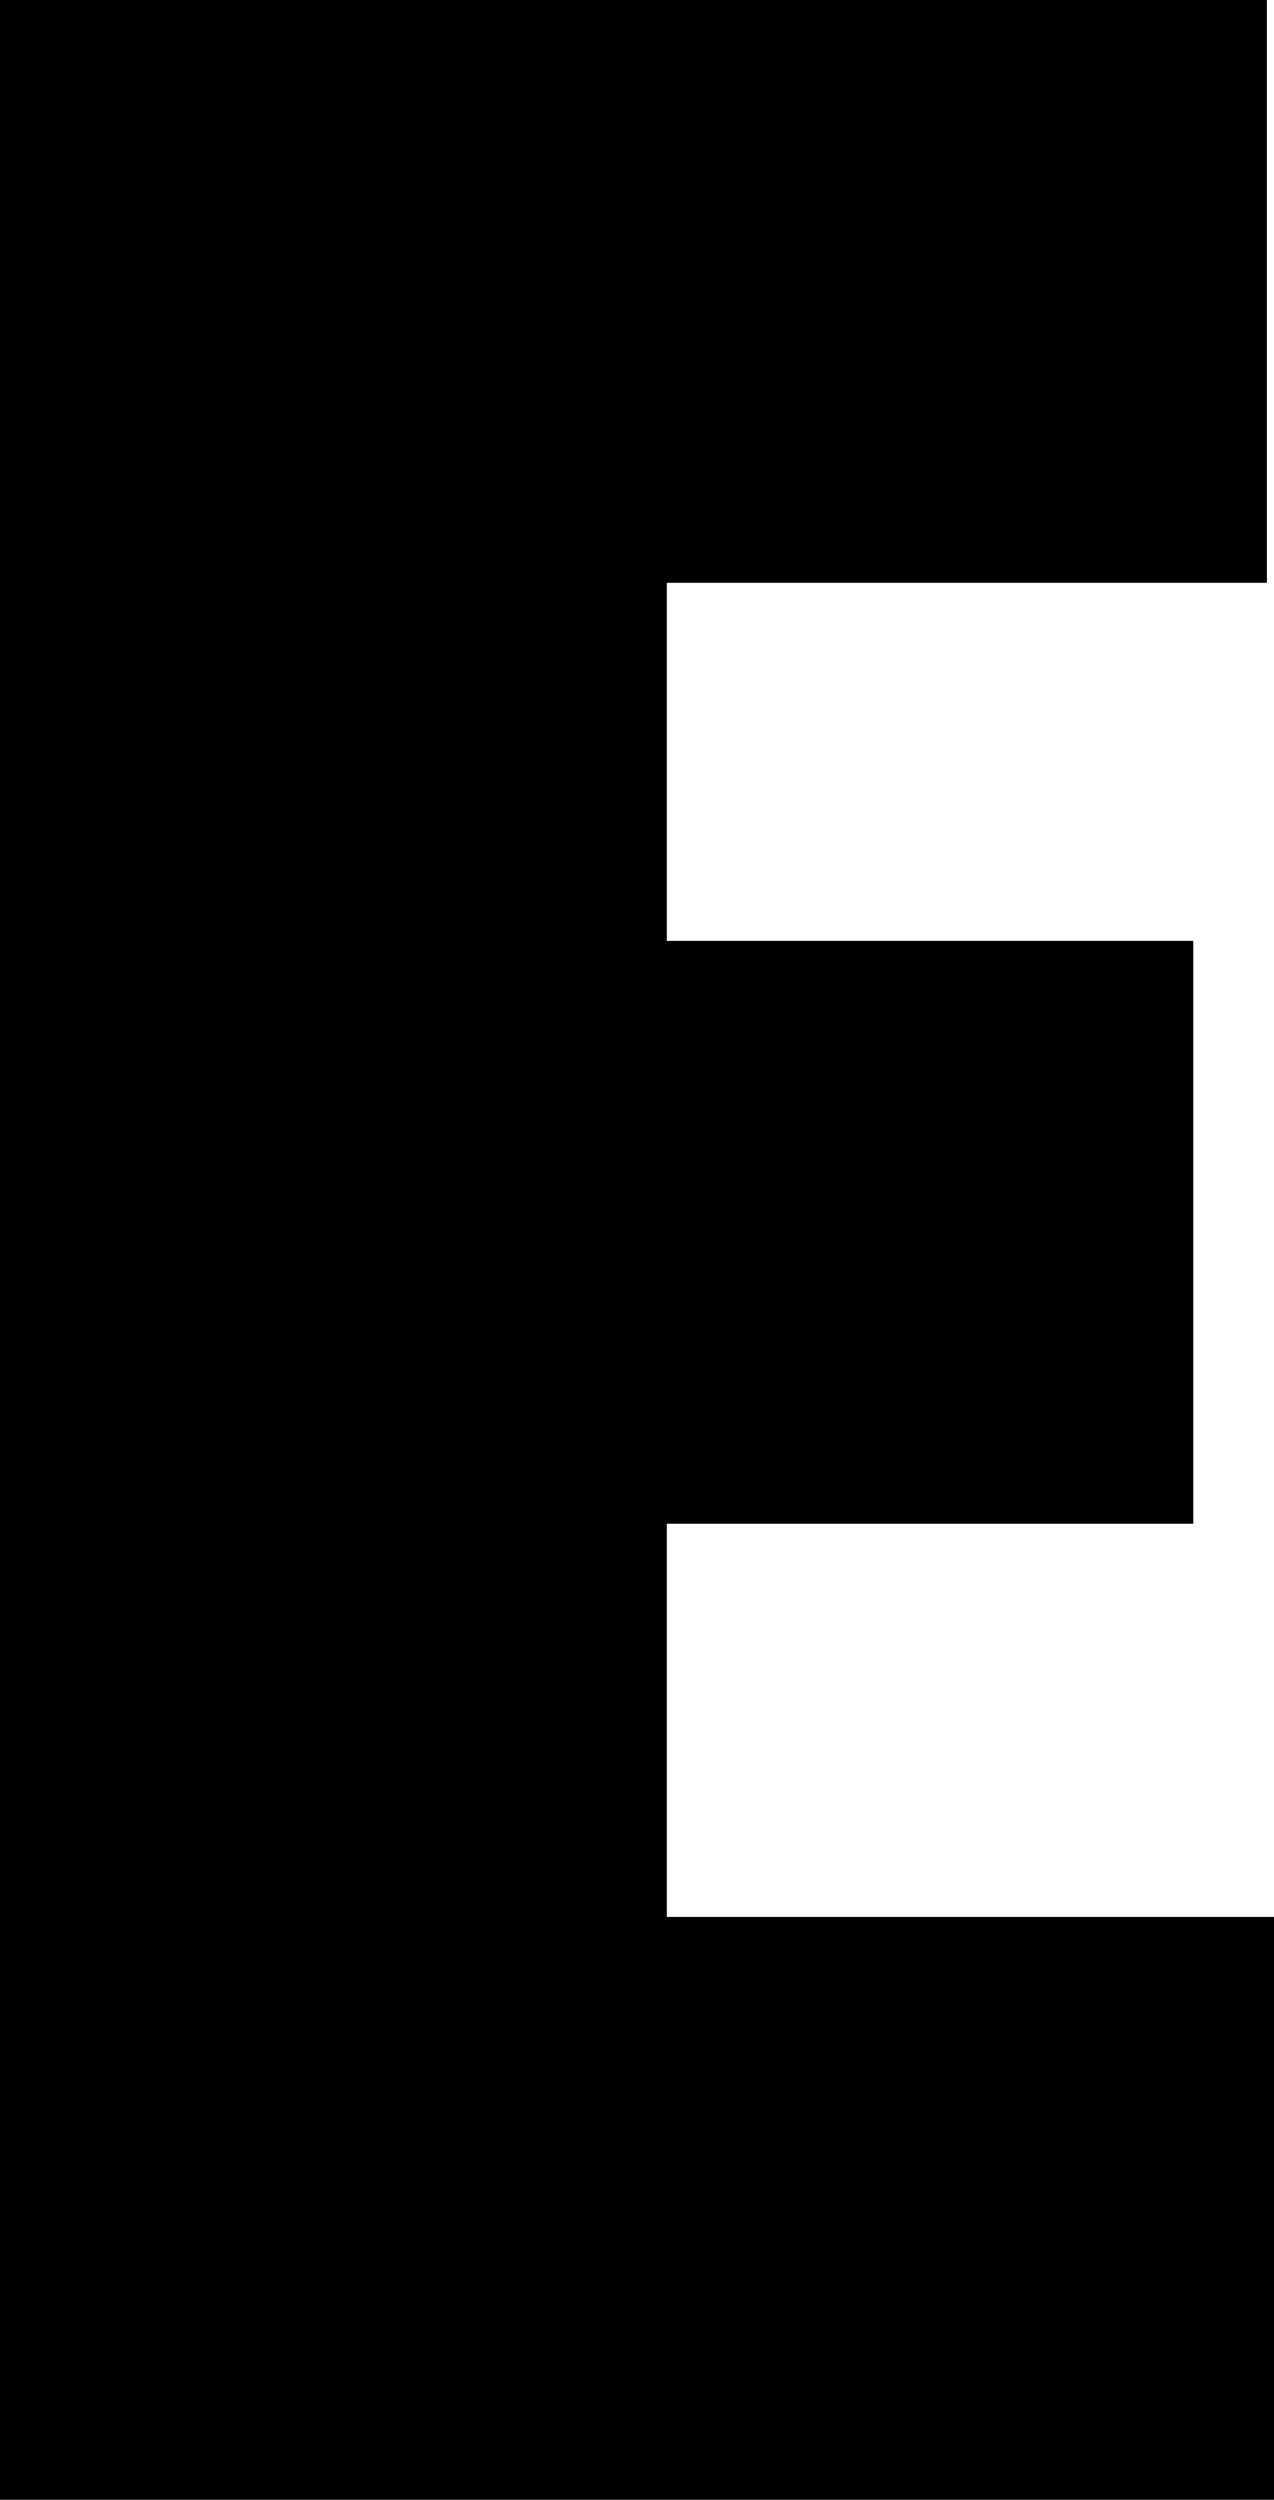
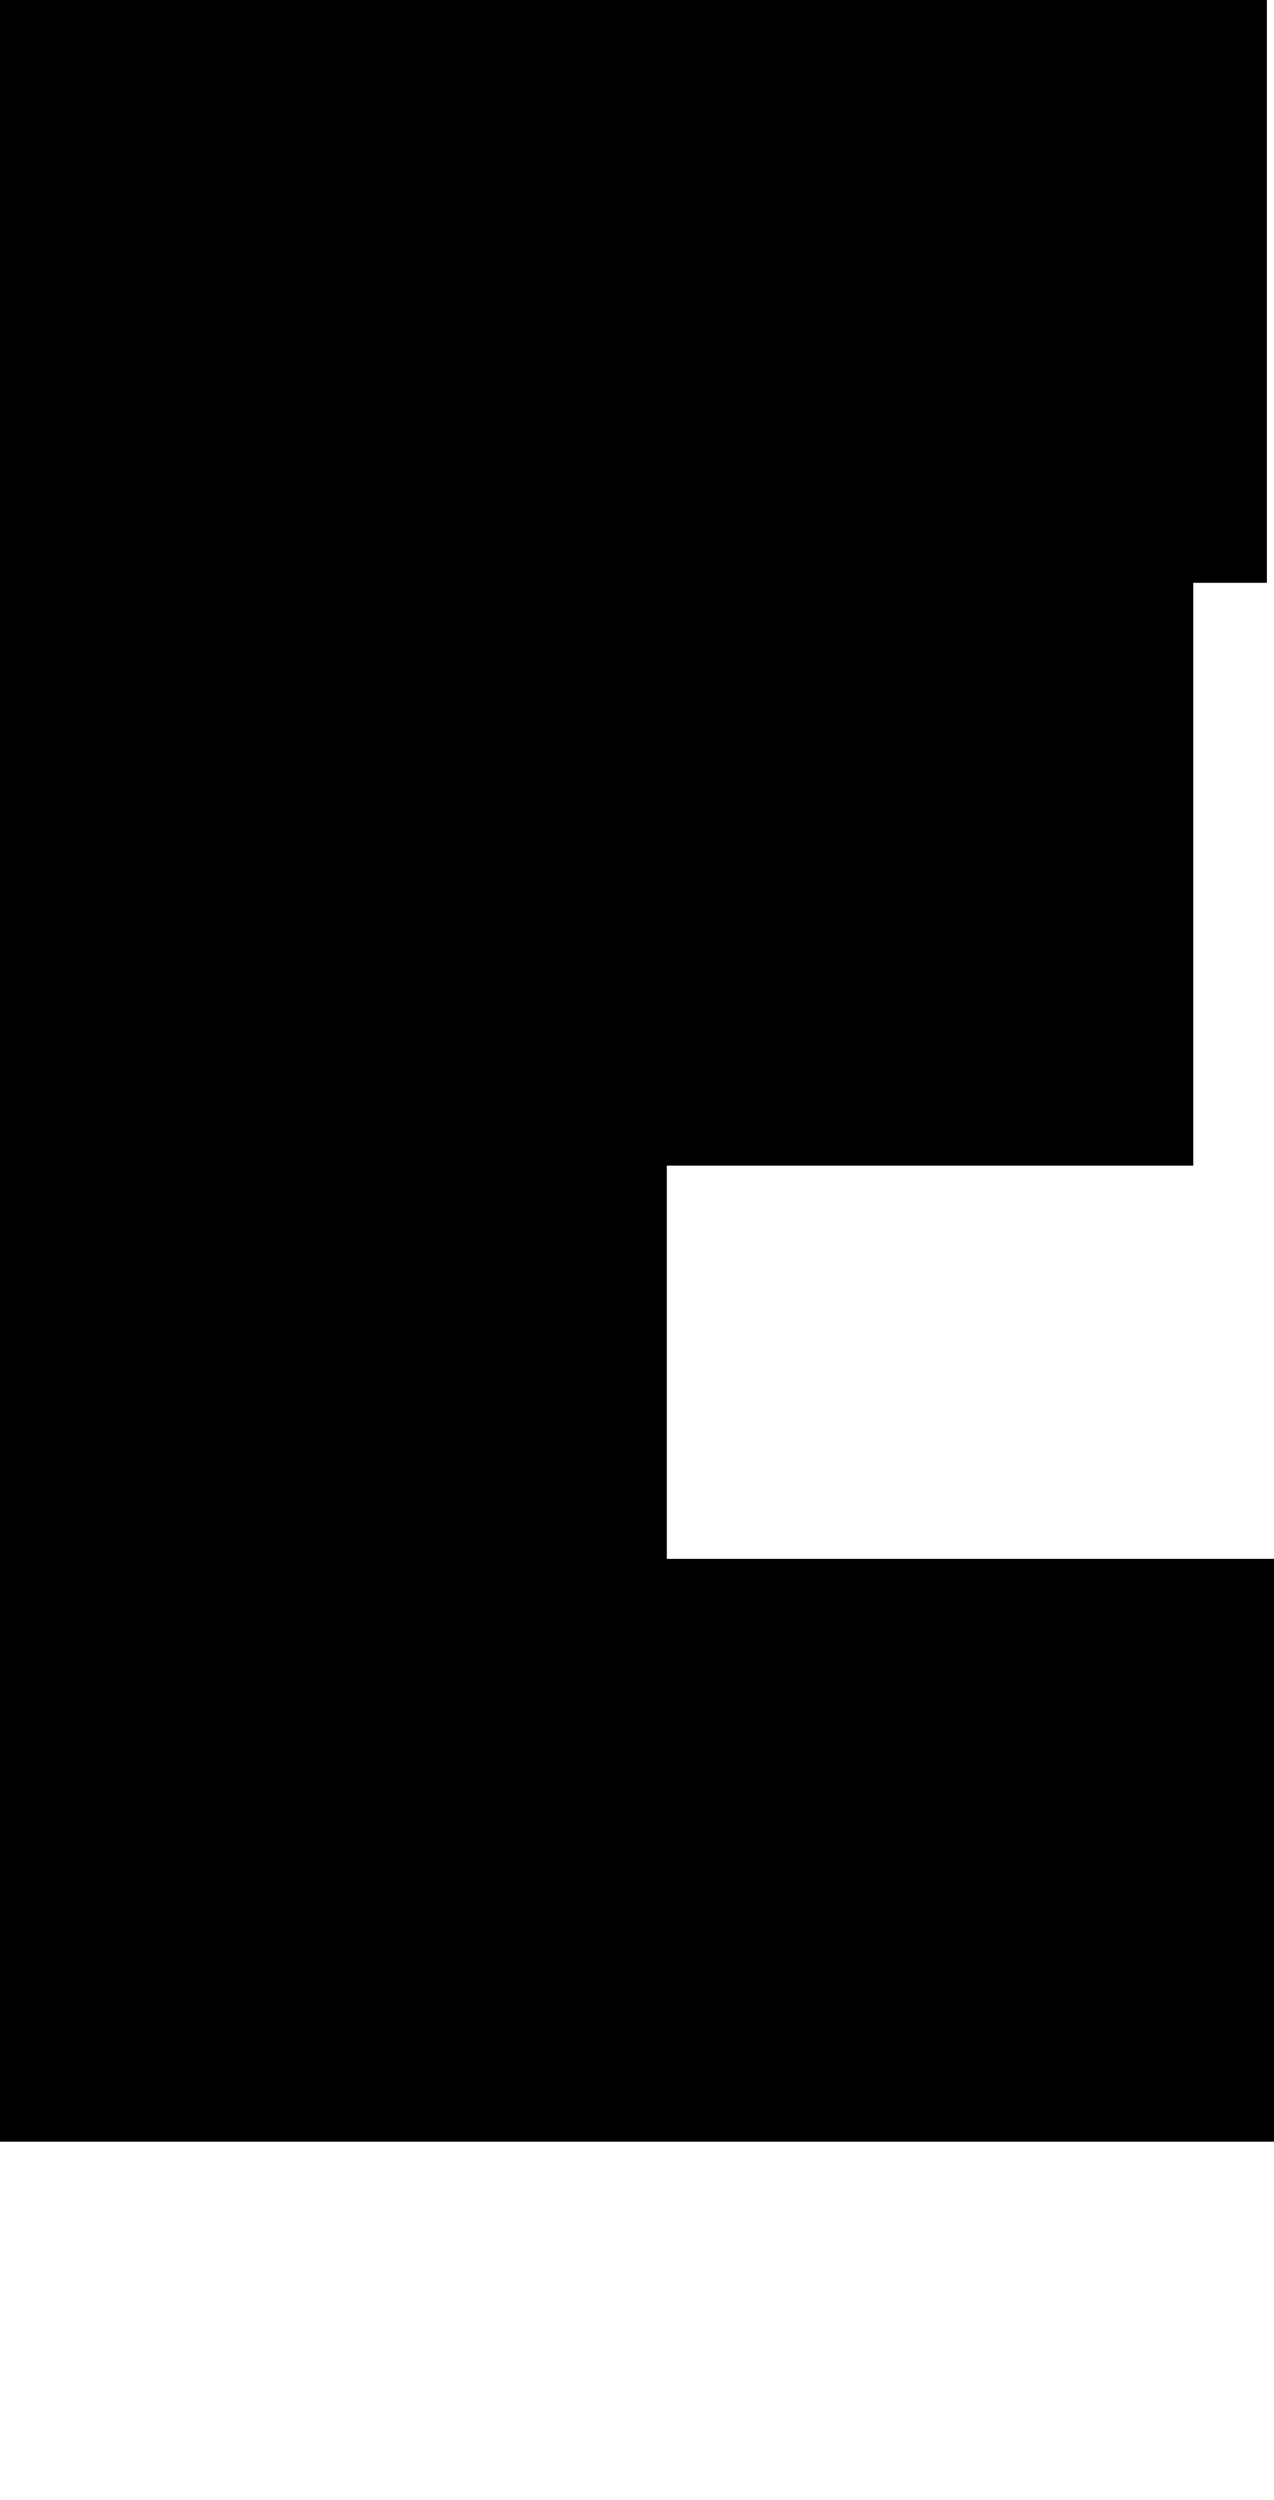
<svg xmlns="http://www.w3.org/2000/svg" version="1.1" id="レイヤー_1" x="0px" y="0px" viewBox="0 0 12.906 25.314" style="enable-background:new 0 0 12.906 25.314;" xml:space="preserve">
-   <path d="M0,0h12.834v5.902H6.755v3.626h5.333v5.902H6.755v3.982h6.151v5.902H0V0z" />
+   <path d="M0,0h12.834v5.902H6.755h5.333v5.902H6.755v3.982h6.151v5.902H0V0z" />
</svg>